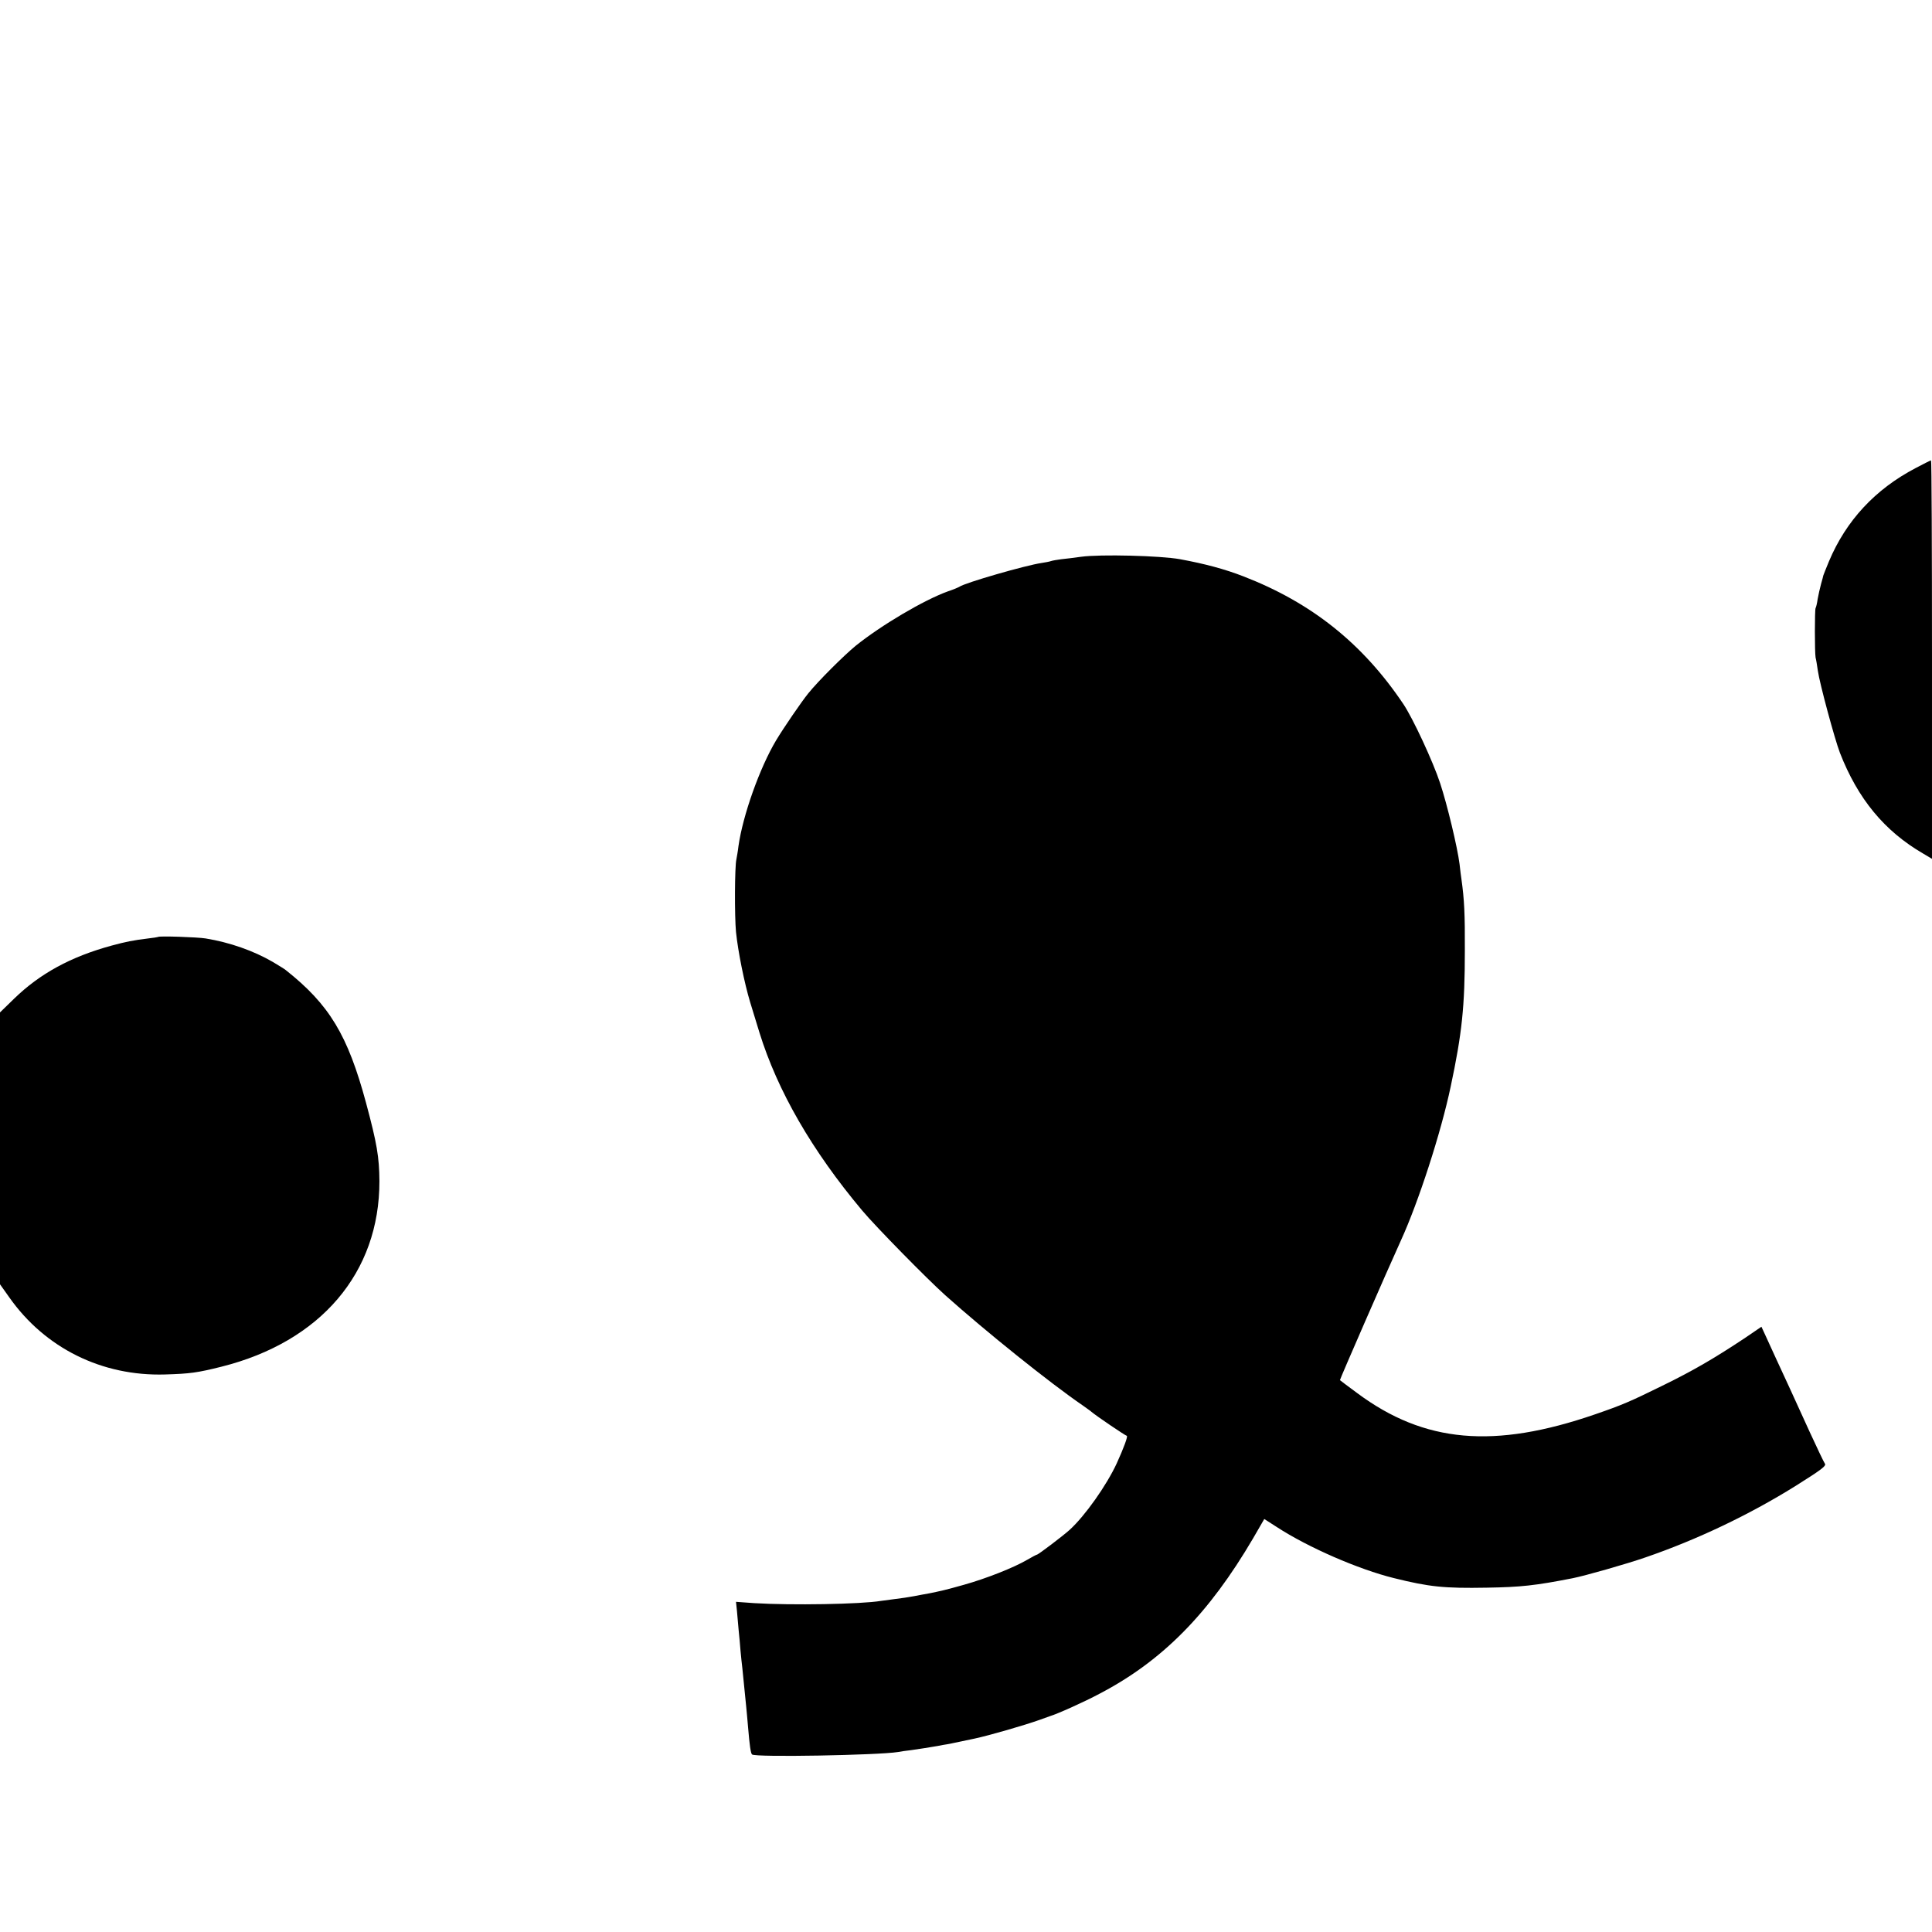
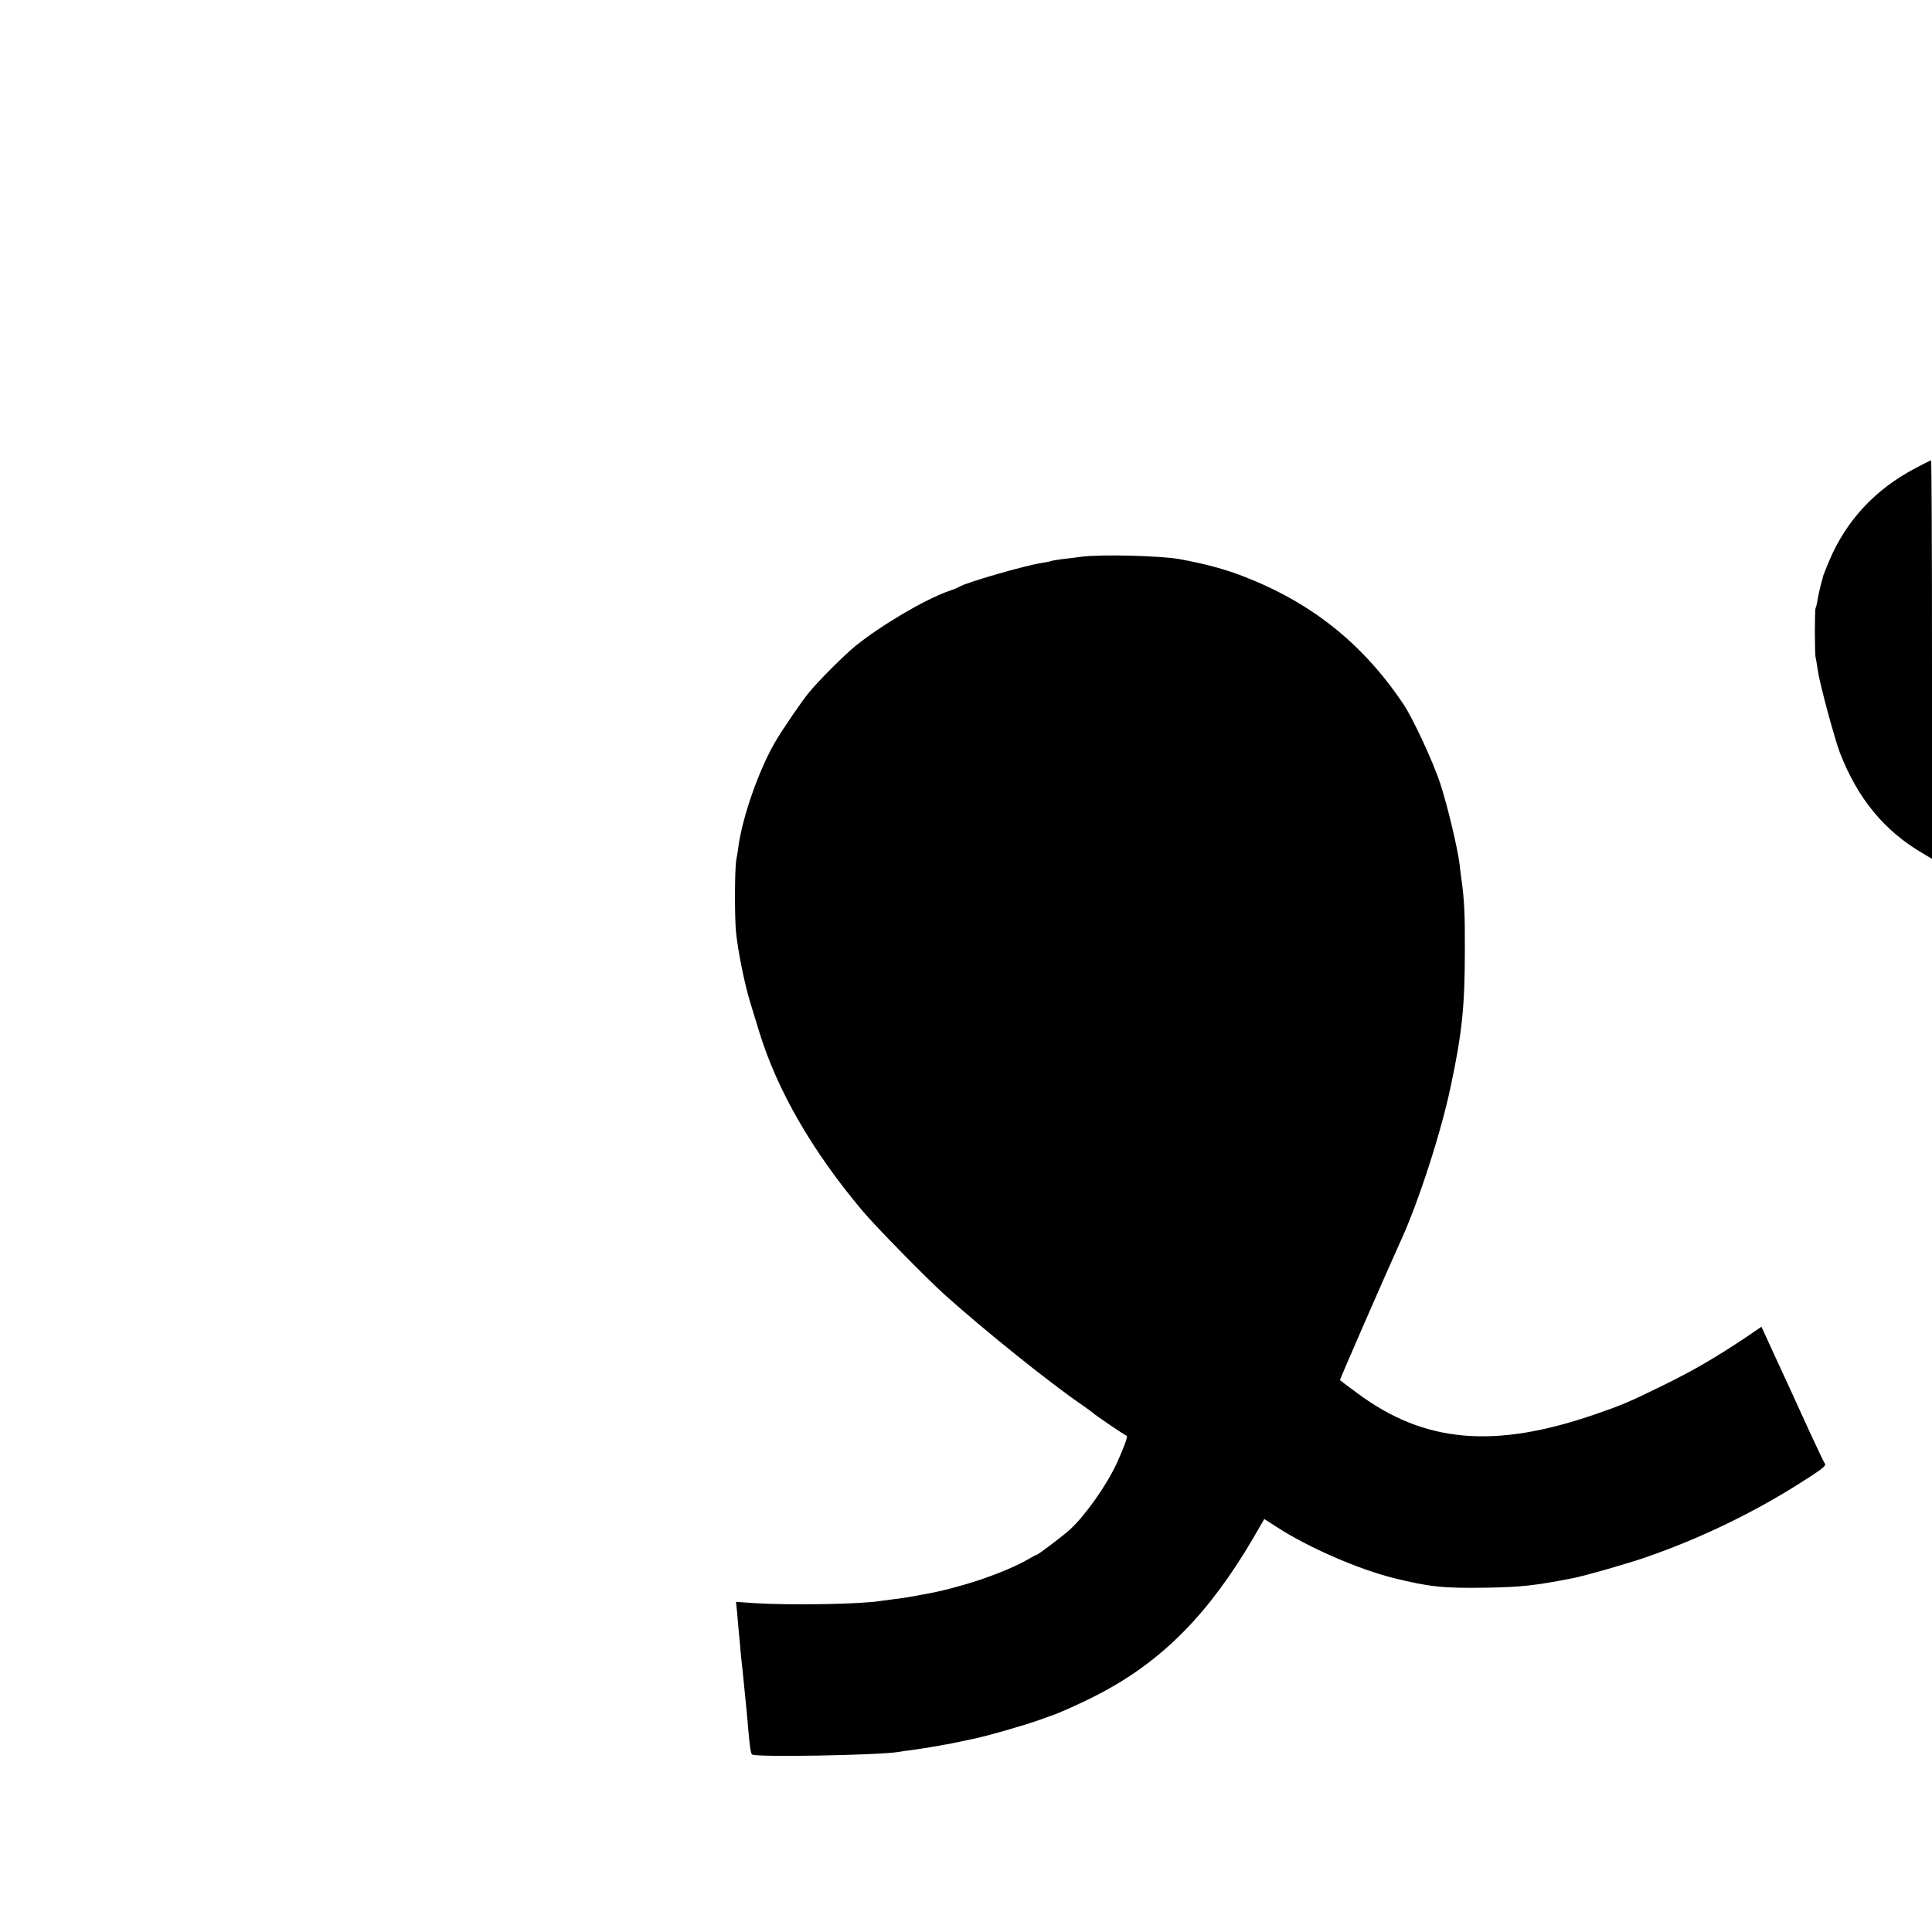
<svg xmlns="http://www.w3.org/2000/svg" version="1.0" width="1024pt" height="1024pt" viewBox="0 0 1024 1024" preserveAspectRatio="xMidYMid meet">
  <g transform="translate(0,1024) scale(0.1,-0.1)" fill="#000000" stroke="none">
    <path d="M10153 7759 c-214 -112 -368 -278 -459 -494 -16 -38 -29 -72 -30 -75 0 -3 -6 -23 -12 -45 -6 -22 -14 -58 -18 -80 -3 -22 -8 -43 -11 -48 -5 -9 -5 -234 0 -262 3 -11 8 -42 12 -70 9 -66 90 -365 117 -435 95 -244 236 -415 441 -534 l47 -28 0 1056 c0 581 -2 1056 -5 1056 -2 0 -39 -18 -82 -41z" />
    <path d="M5730 7289 c-36 -5 -83 -11 -105 -13 -22 -3 -47 -7 -55 -10 -8 -3 -31 -7 -50 -10 -83 -12 -406 -105 -435 -126 -5 -3 -32 -15 -60 -24 -128 -46 -353 -179 -490 -289 -62 -51 -197 -185 -251 -252 -35 -43 -131 -183 -171 -250 -87 -146 -176 -397 -199 -560 -3 -27 -9 -59 -11 -70 -9 -38 -10 -301 -2 -385 11 -105 44 -269 75 -372 13 -43 35 -115 49 -160 96 -310 279 -627 544 -943 71 -85 343 -362 441 -450 216 -193 552 -463 730 -585 19 -14 40 -28 45 -33 27 -23 181 -127 187 -127 8 0 -16 -65 -53 -146 -54 -117 -168 -278 -249 -352 -34 -31 -167 -132 -174 -132 -3 0 -27 -13 -53 -28 -70 -41 -217 -99 -335 -132 -96 -27 -122 -33 -188 -46 -14 -2 -47 -9 -75 -14 -27 -5 -72 -12 -100 -15 -27 -4 -61 -8 -75 -10 -108 -18 -476 -24 -672 -12 l-97 7 5 -48 c2 -26 6 -72 9 -102 3 -30 8 -80 10 -110 3 -30 7 -73 10 -95 2 -22 7 -67 10 -100 3 -33 8 -78 10 -100 2 -22 7 -71 10 -110 8 -96 14 -138 21 -144 15 -16 670 -4 774 13 14 3 45 7 70 10 49 7 87 13 140 22 19 4 42 8 50 9 8 1 26 5 40 8 14 3 61 13 105 22 79 17 263 70 347 100 24 9 48 17 53 19 40 12 181 75 265 120 332 174 578 424 812 823 l59 102 67 -43 c166 -108 433 -224 619 -270 189 -47 267 -55 493 -51 181 3 256 11 455 50 66 13 287 76 385 110 274 94 549 225 795 378 140 88 167 108 157 120 -5 7 -41 82 -80 167 -39 85 -86 189 -105 230 -53 114 -101 219 -127 276 l-24 52 -85 -58 c-161 -107 -275 -174 -441 -255 -171 -84 -210 -101 -355 -151 -536 -185 -906 -152 -1261 112 -49 36 -90 67 -92 69 -2 2 247 573 323 740 93 203 213 573 264 816 60 282 75 425 75 719 1 196 -3 273 -18 380 -2 14 -7 50 -10 80 -11 88 -65 314 -103 429 -37 113 -145 346 -196 421 -216 321 -487 536 -846 675 -100 39 -206 67 -336 91 -104 19 -424 27 -525 13z" />
-     <path d="M838 5274 c-2 -1 -25 -5 -53 -8 -81 -10 -116 -17 -194 -38 -216 -59 -379 -148 -516 -281 l-75 -73 0 -720 0 -721 49 -69 c190 -270 492 -419 826 -409 132 4 170 9 298 41 527 132 839 499 838 984 -1 128 -13 199 -71 415 -97 359 -194 520 -425 703 -5 5 -37 24 -70 44 -102 59 -227 103 -355 124 -43 7 -247 14 -252 8z" />
  </g>
</svg>